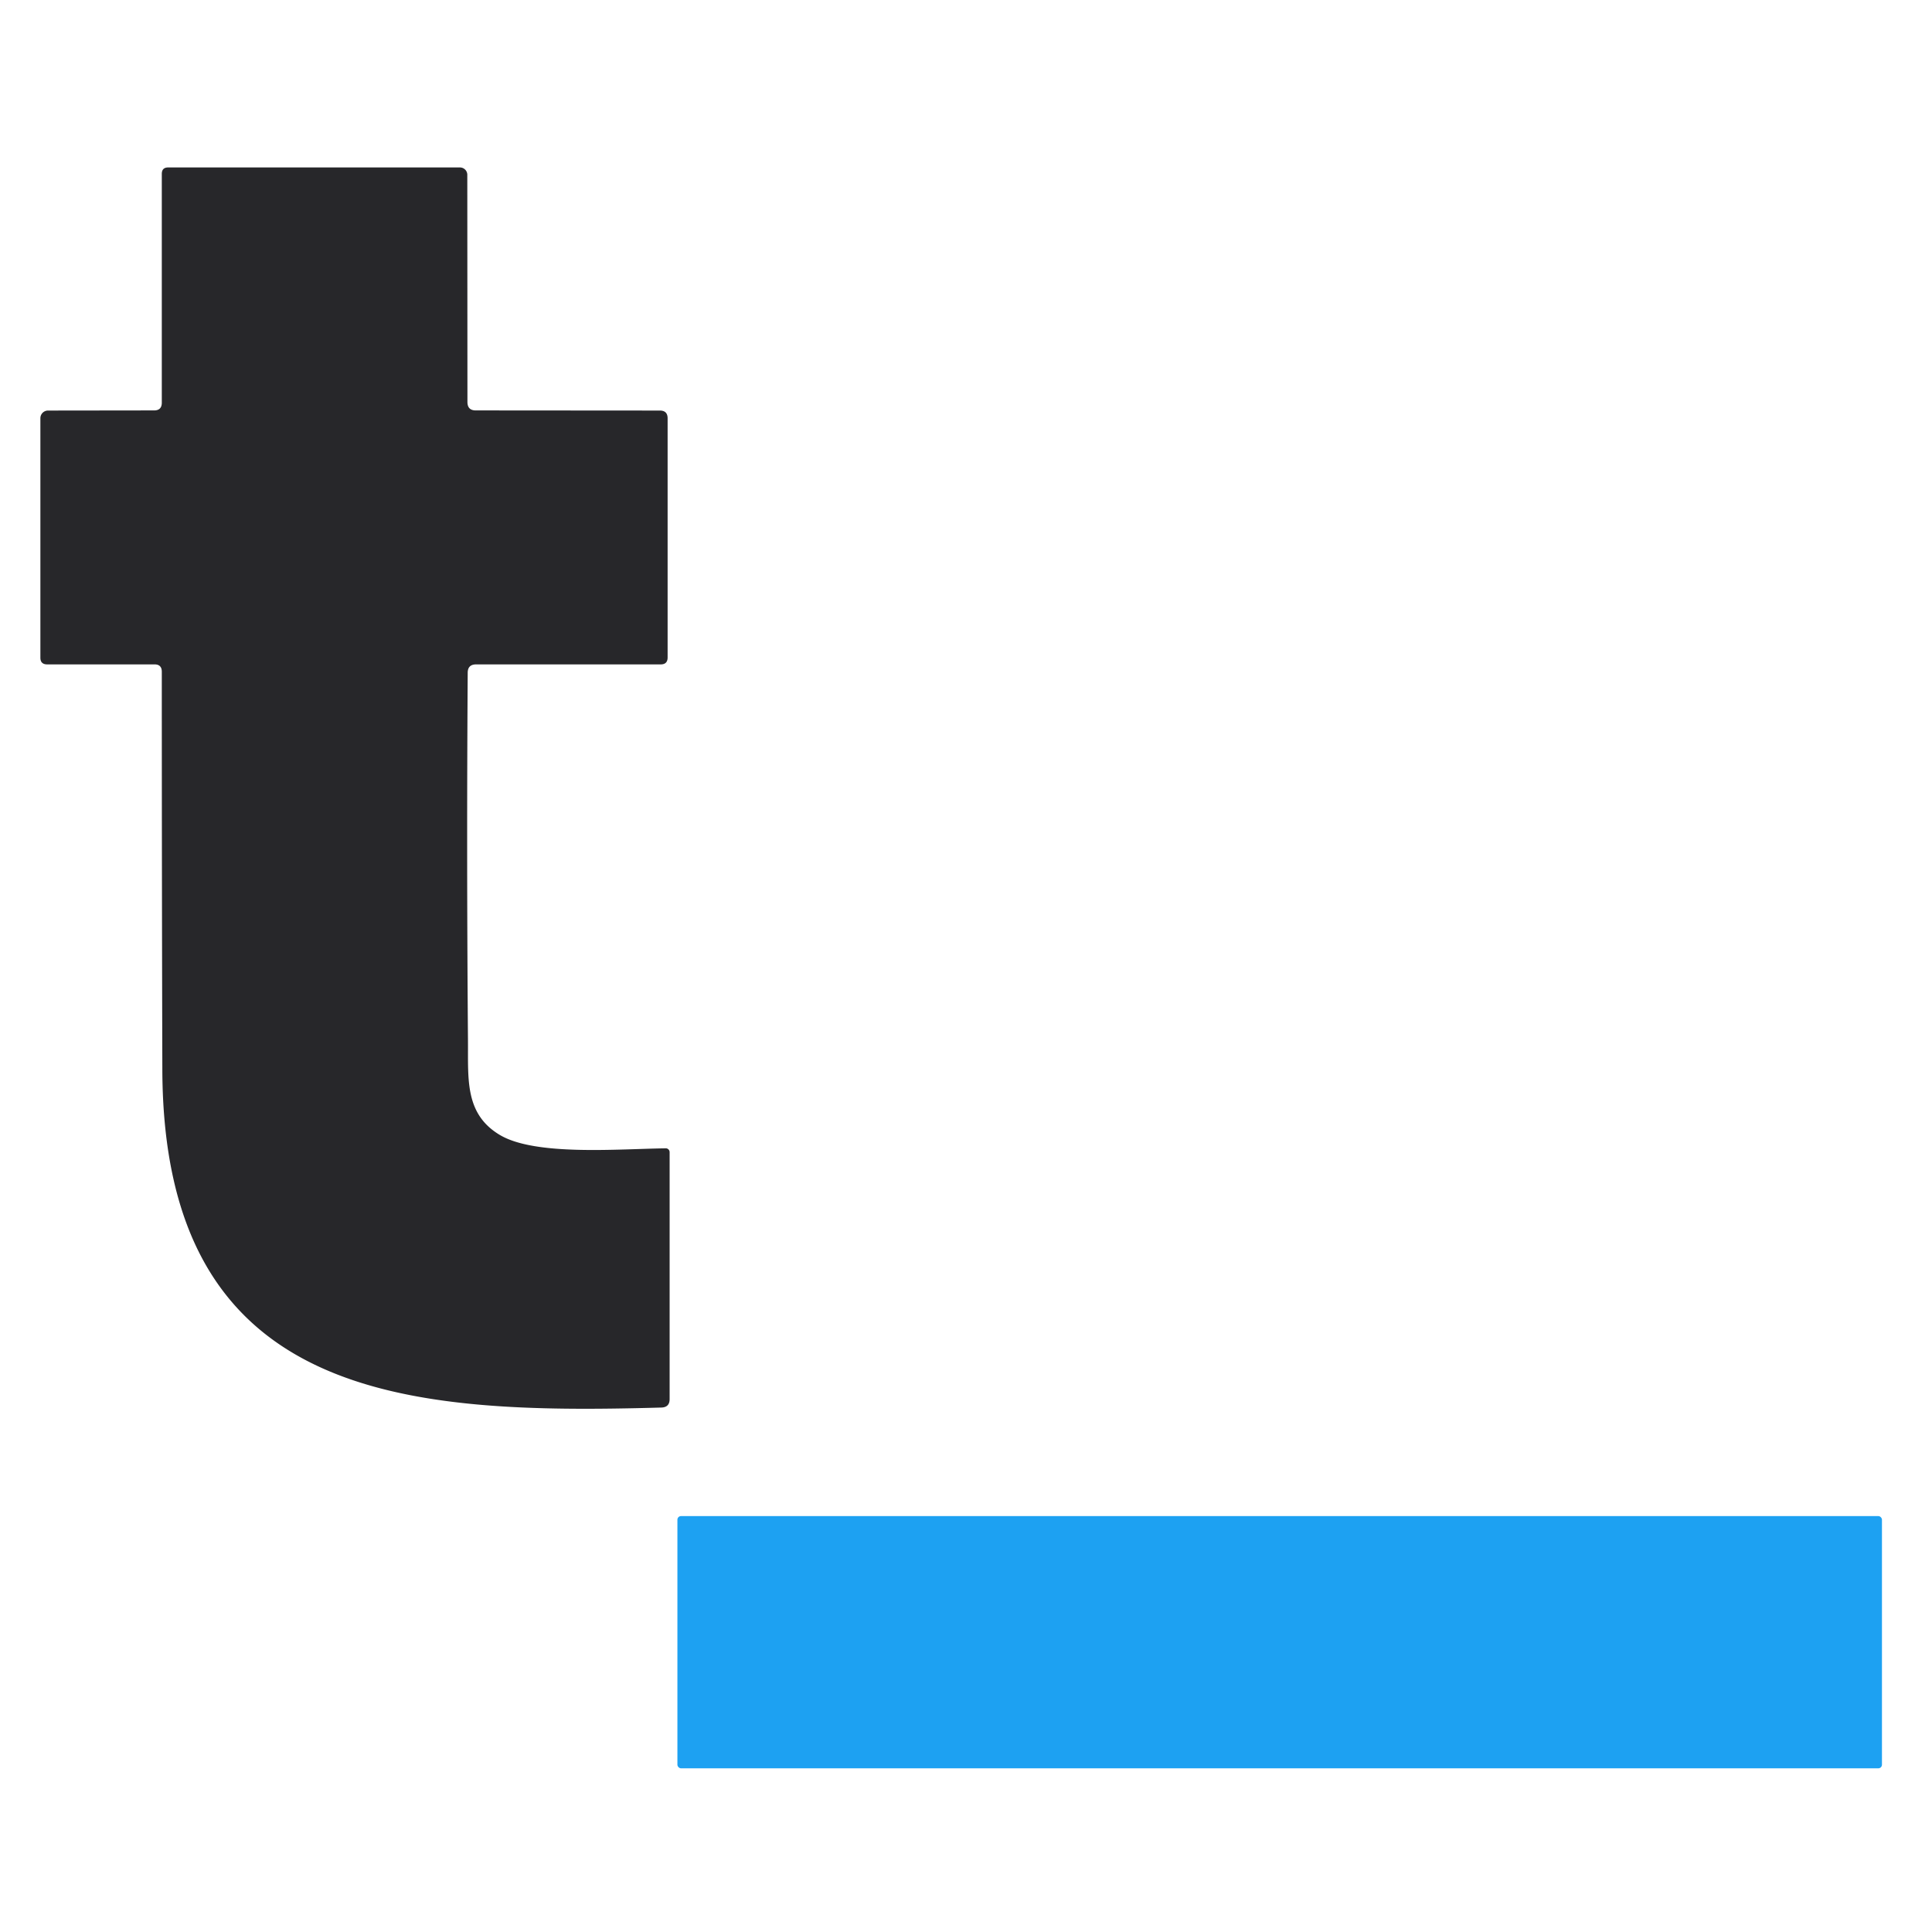
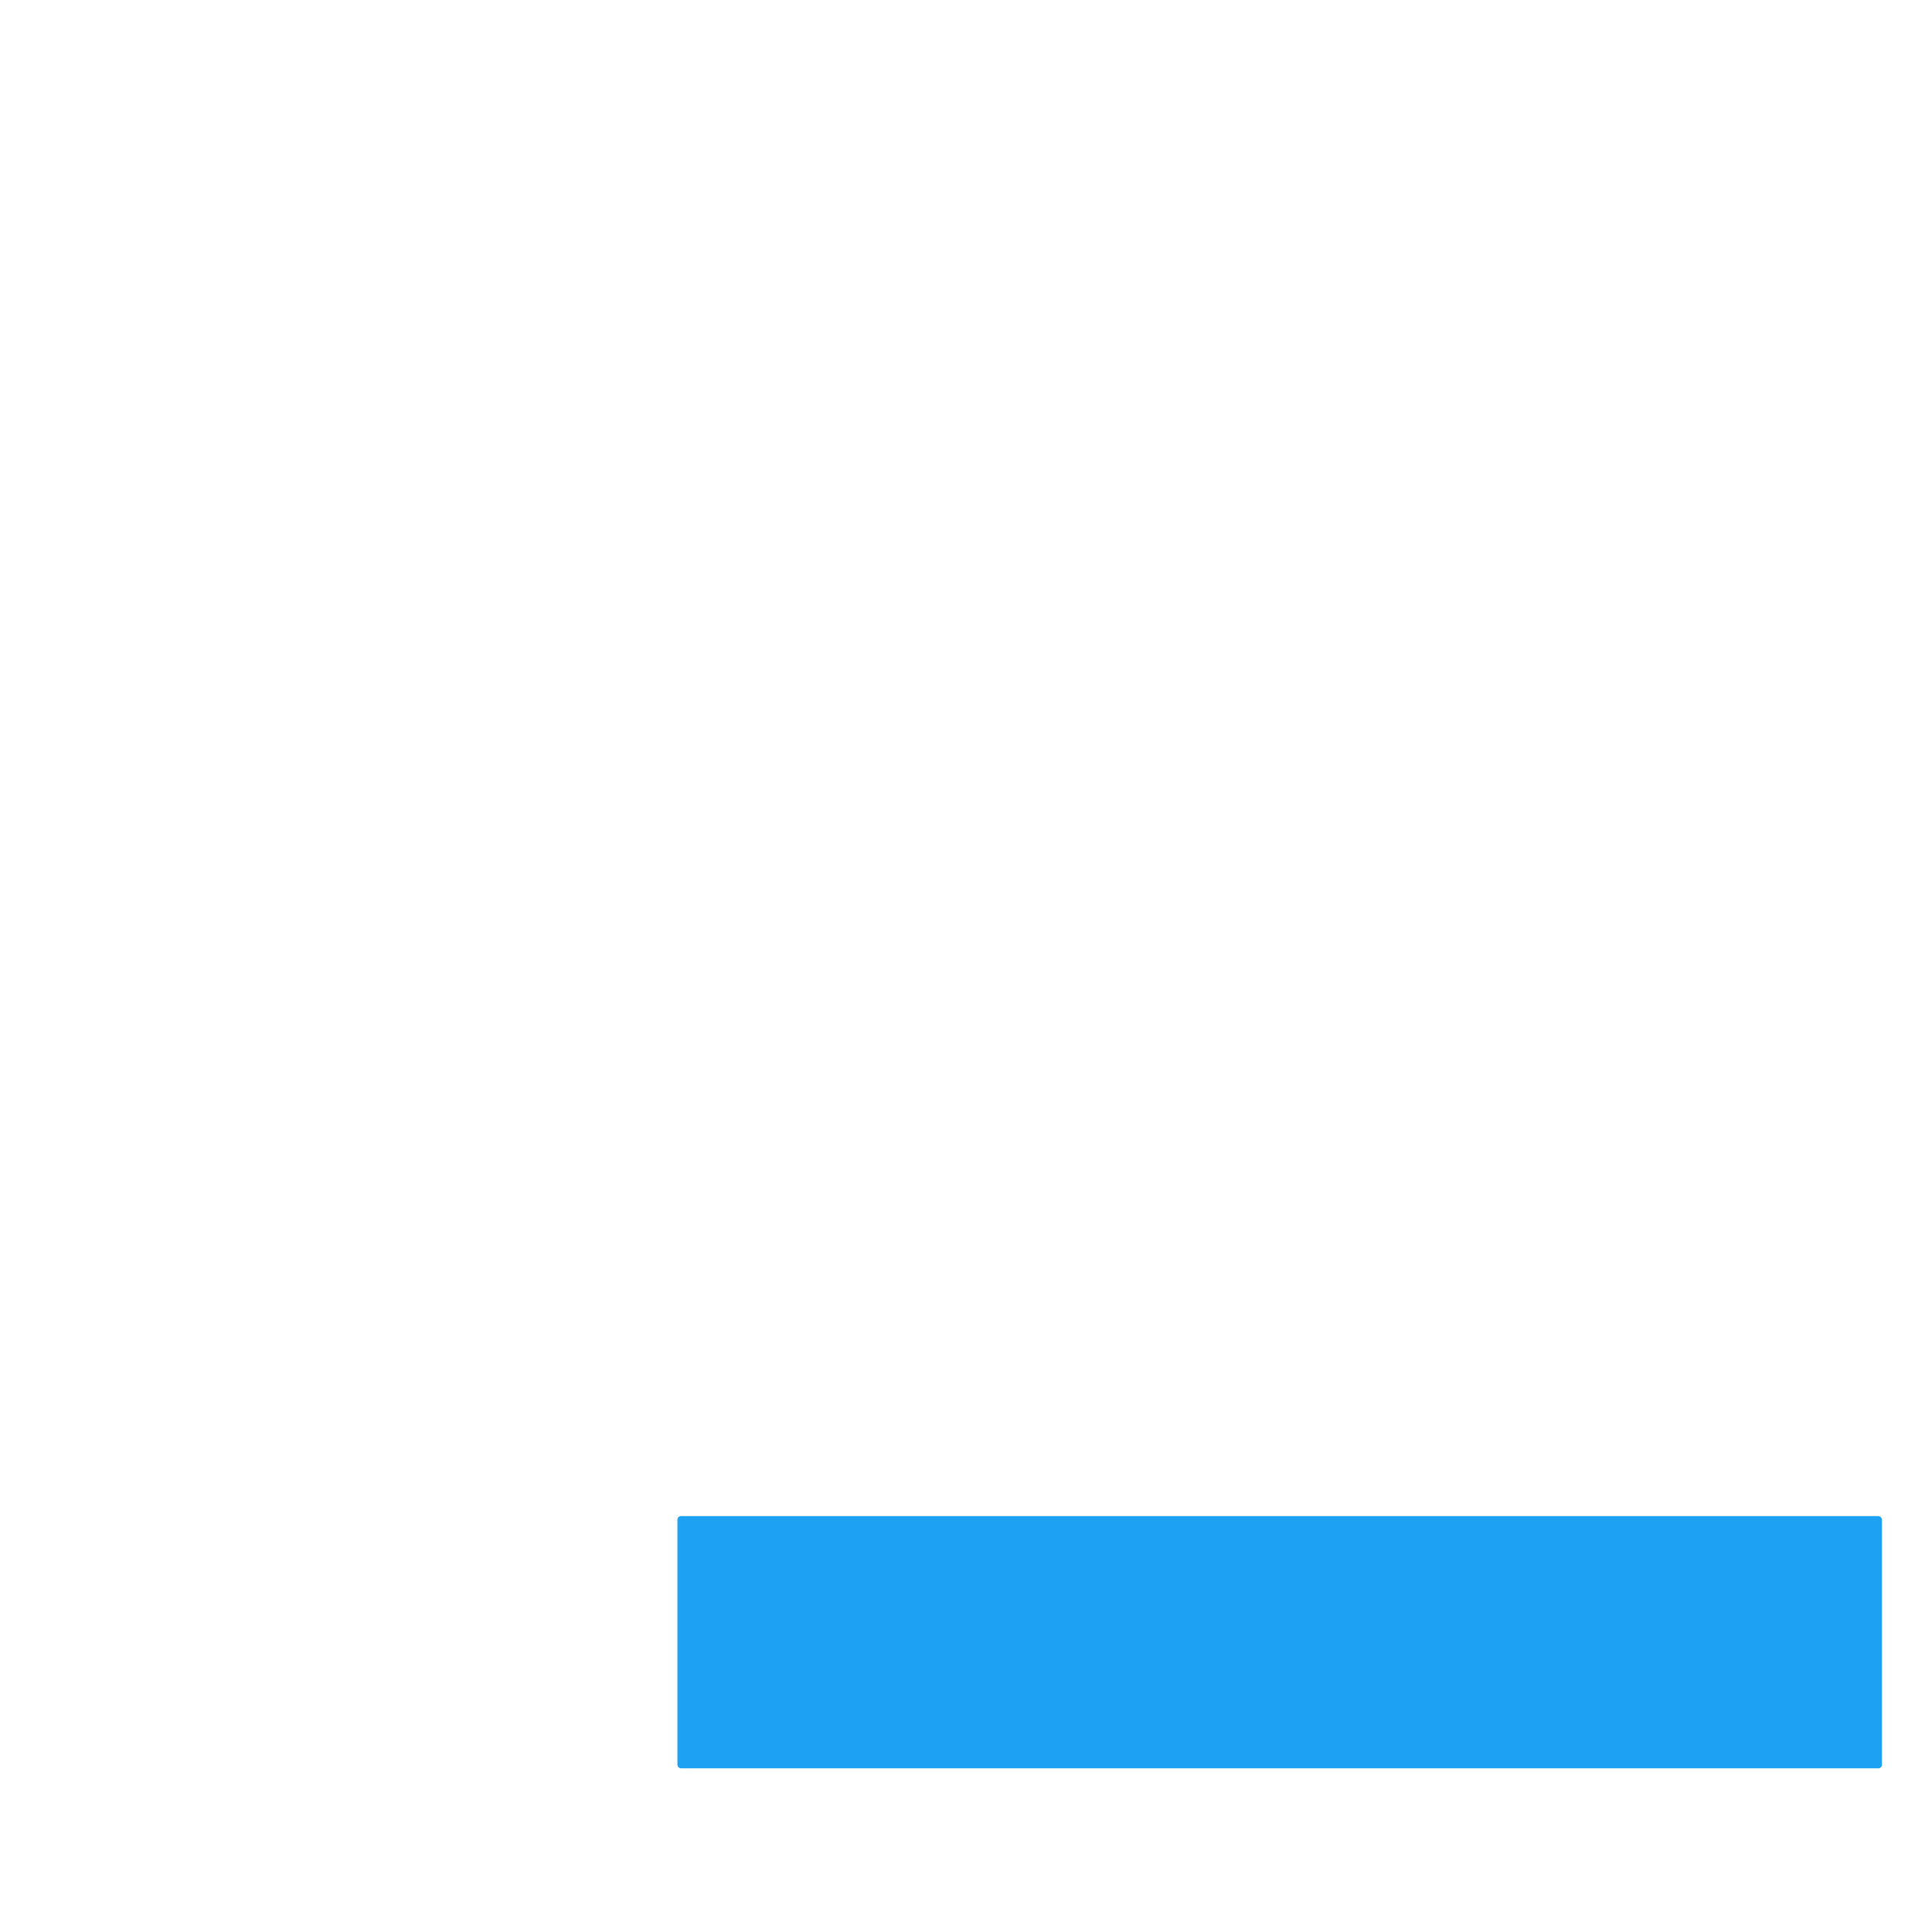
<svg xmlns="http://www.w3.org/2000/svg" version="1.1" viewBox="0.00 0.00 144.00 144.00">
-   <path fill="#27272a" d="   M 34.86 50.15   Q 34.77 63.87 34.88 77.58   C 34.90 80.45 34.64 83.03 37.25 84.59   C 39.91 86.18 46.13 85.63 49.62 85.59   A 0.29 0.28 89.0 0 1 49.91 85.88   L 49.91 104.28   Q 49.91 104.89 49.30 104.91   C 30.35 105.44 12.18 104.46 12.10 79.75   Q 12.06 64.91 12.06 50.07   Q 12.06 49.51 11.50 49.52   L 3.52 49.52   Q 3.01 49.52 3.01 49.02   L 3.01 31.17   A 0.57 0.57 0.0 0 1 3.58 30.60   L 11.49 30.59   Q 12.06 30.59 12.06 30.01   L 12.06 12.96   Q 12.06 12.48 12.54 12.48   L 34.28 12.48   A 0.55 0.55 0.0 0 1 34.83 13.03   L 34.84 29.96   Q 34.84 30.59 35.46 30.59   L 49.18 30.60   Q 49.76 30.60 49.76 31.18   L 49.76 49.00   Q 49.76 49.52 49.25 49.52   L 35.49 49.52   Q 34.86 49.52 34.86 50.15   Z" />
  <rect fill="#1da1f2" x="50.49" y="113.00" width="89.78" height="18.80" rx="0.27" />
</svg>